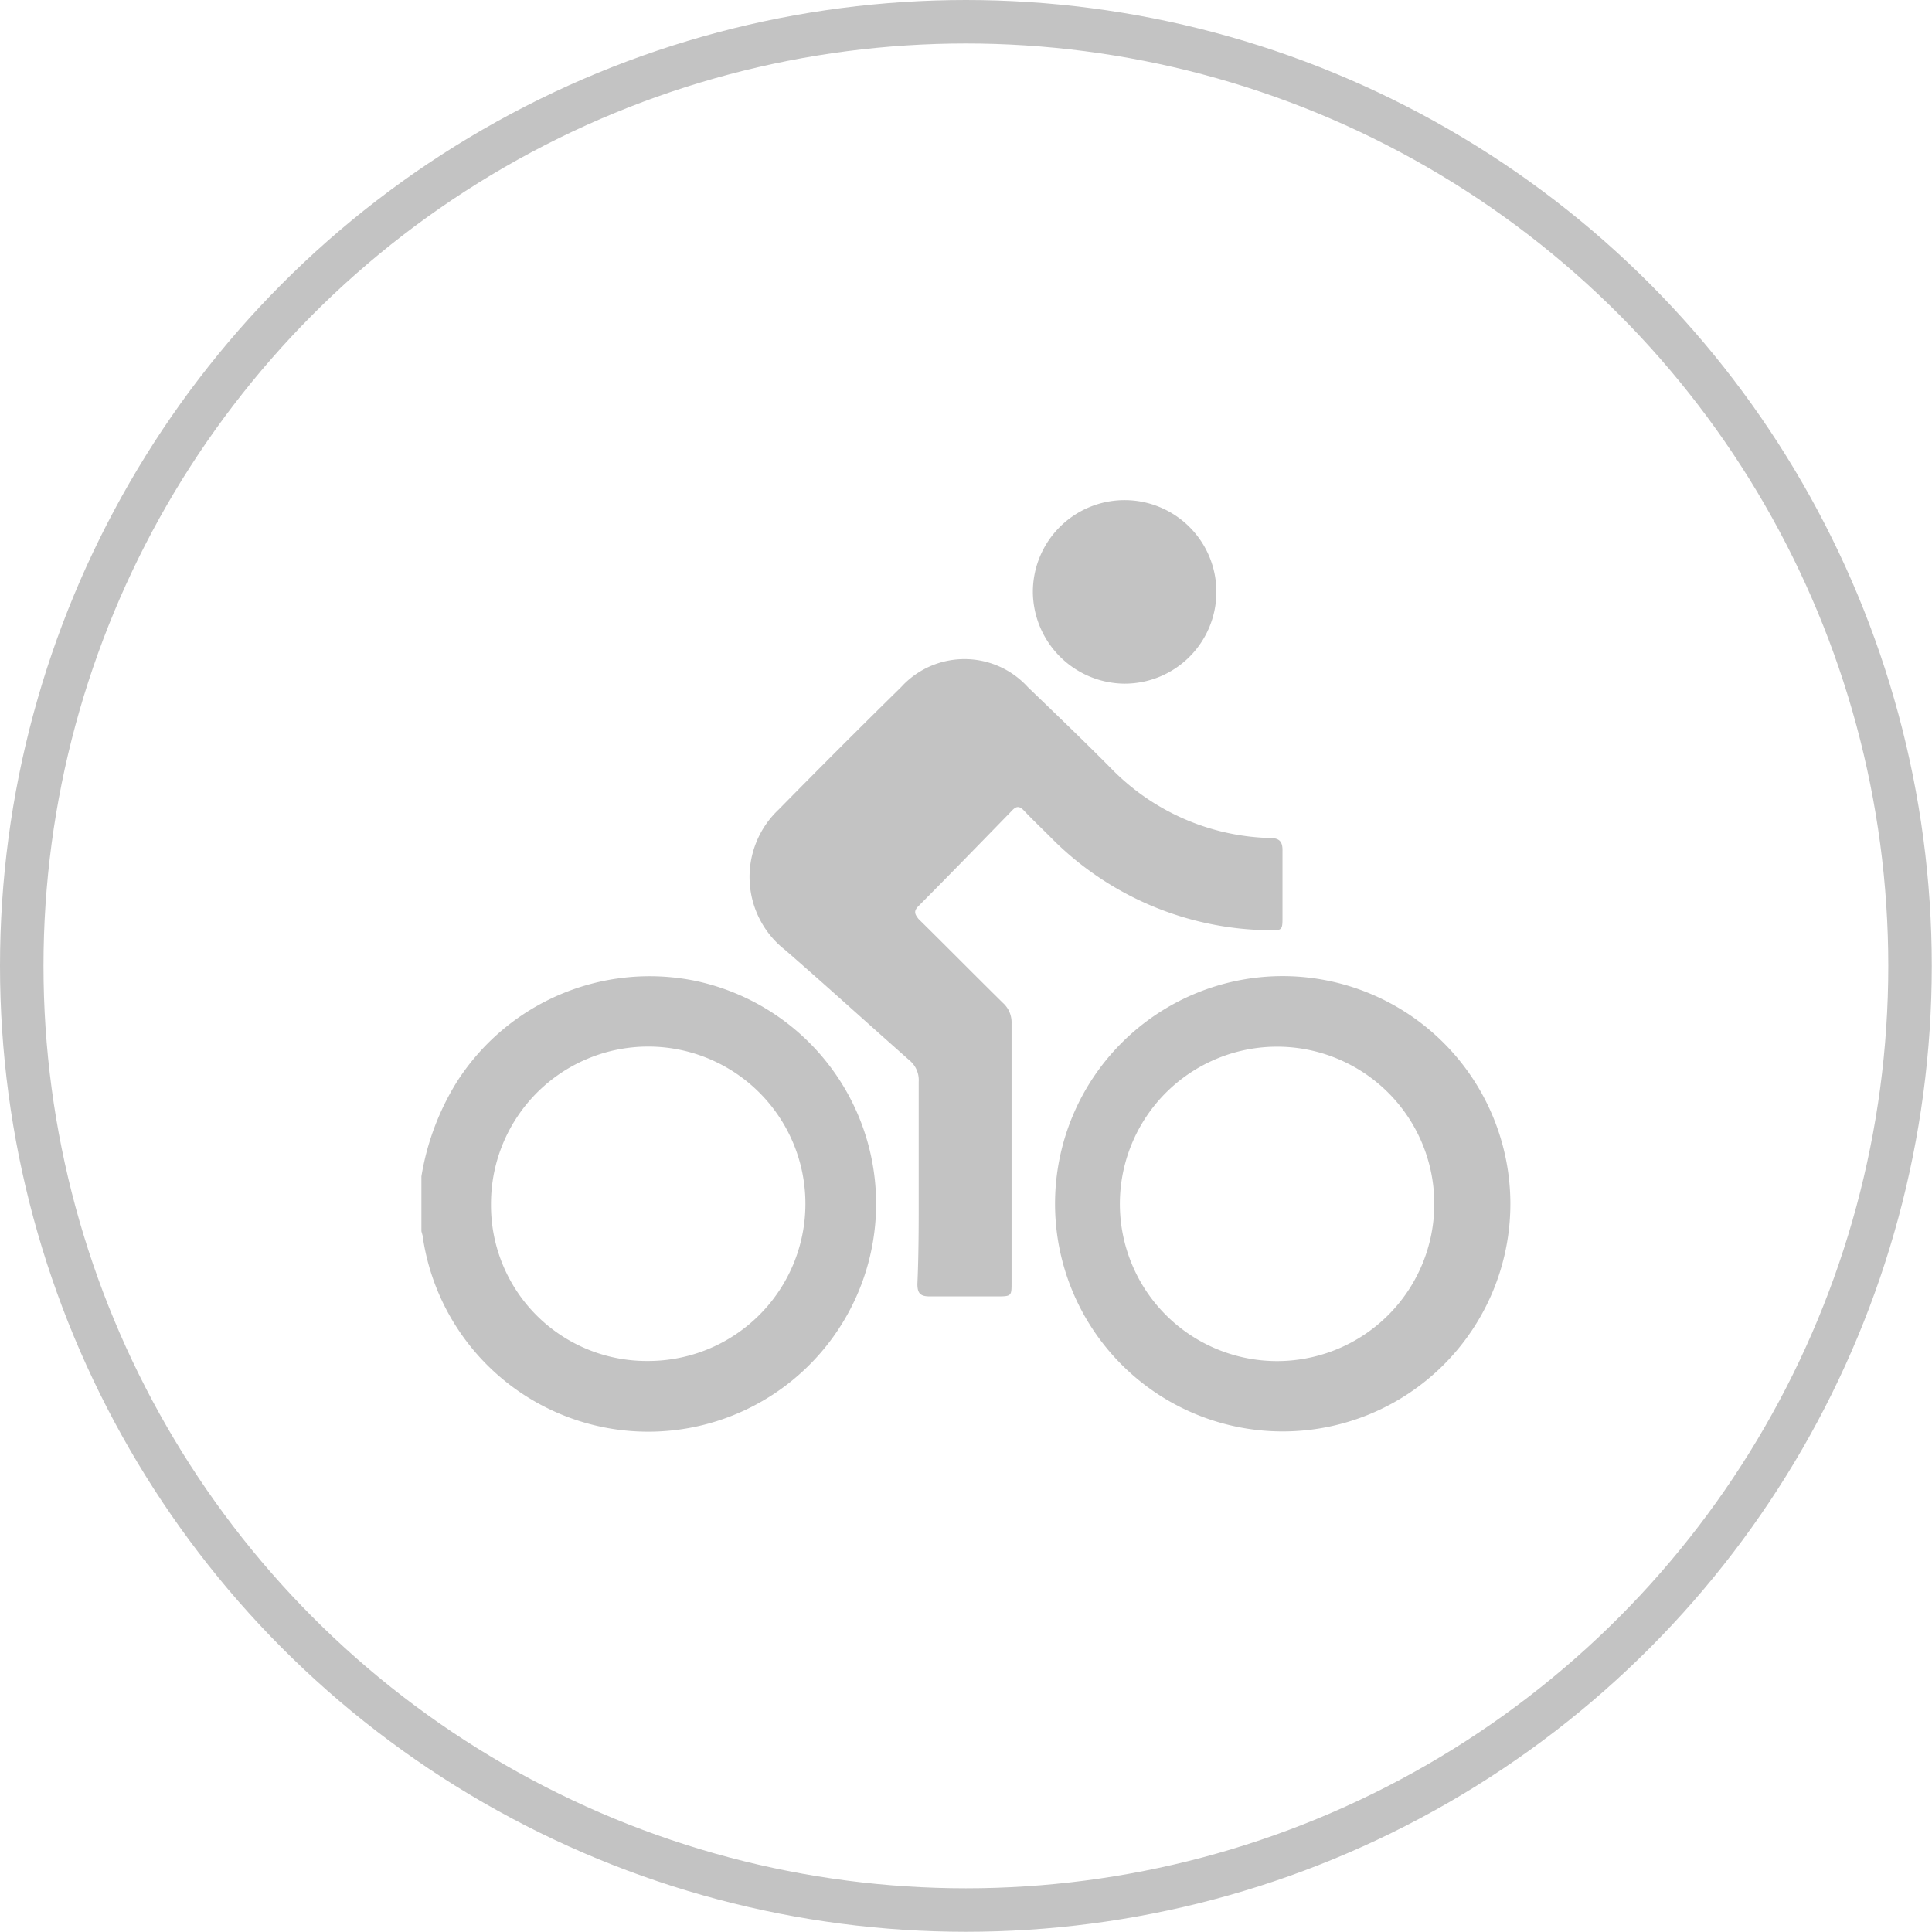
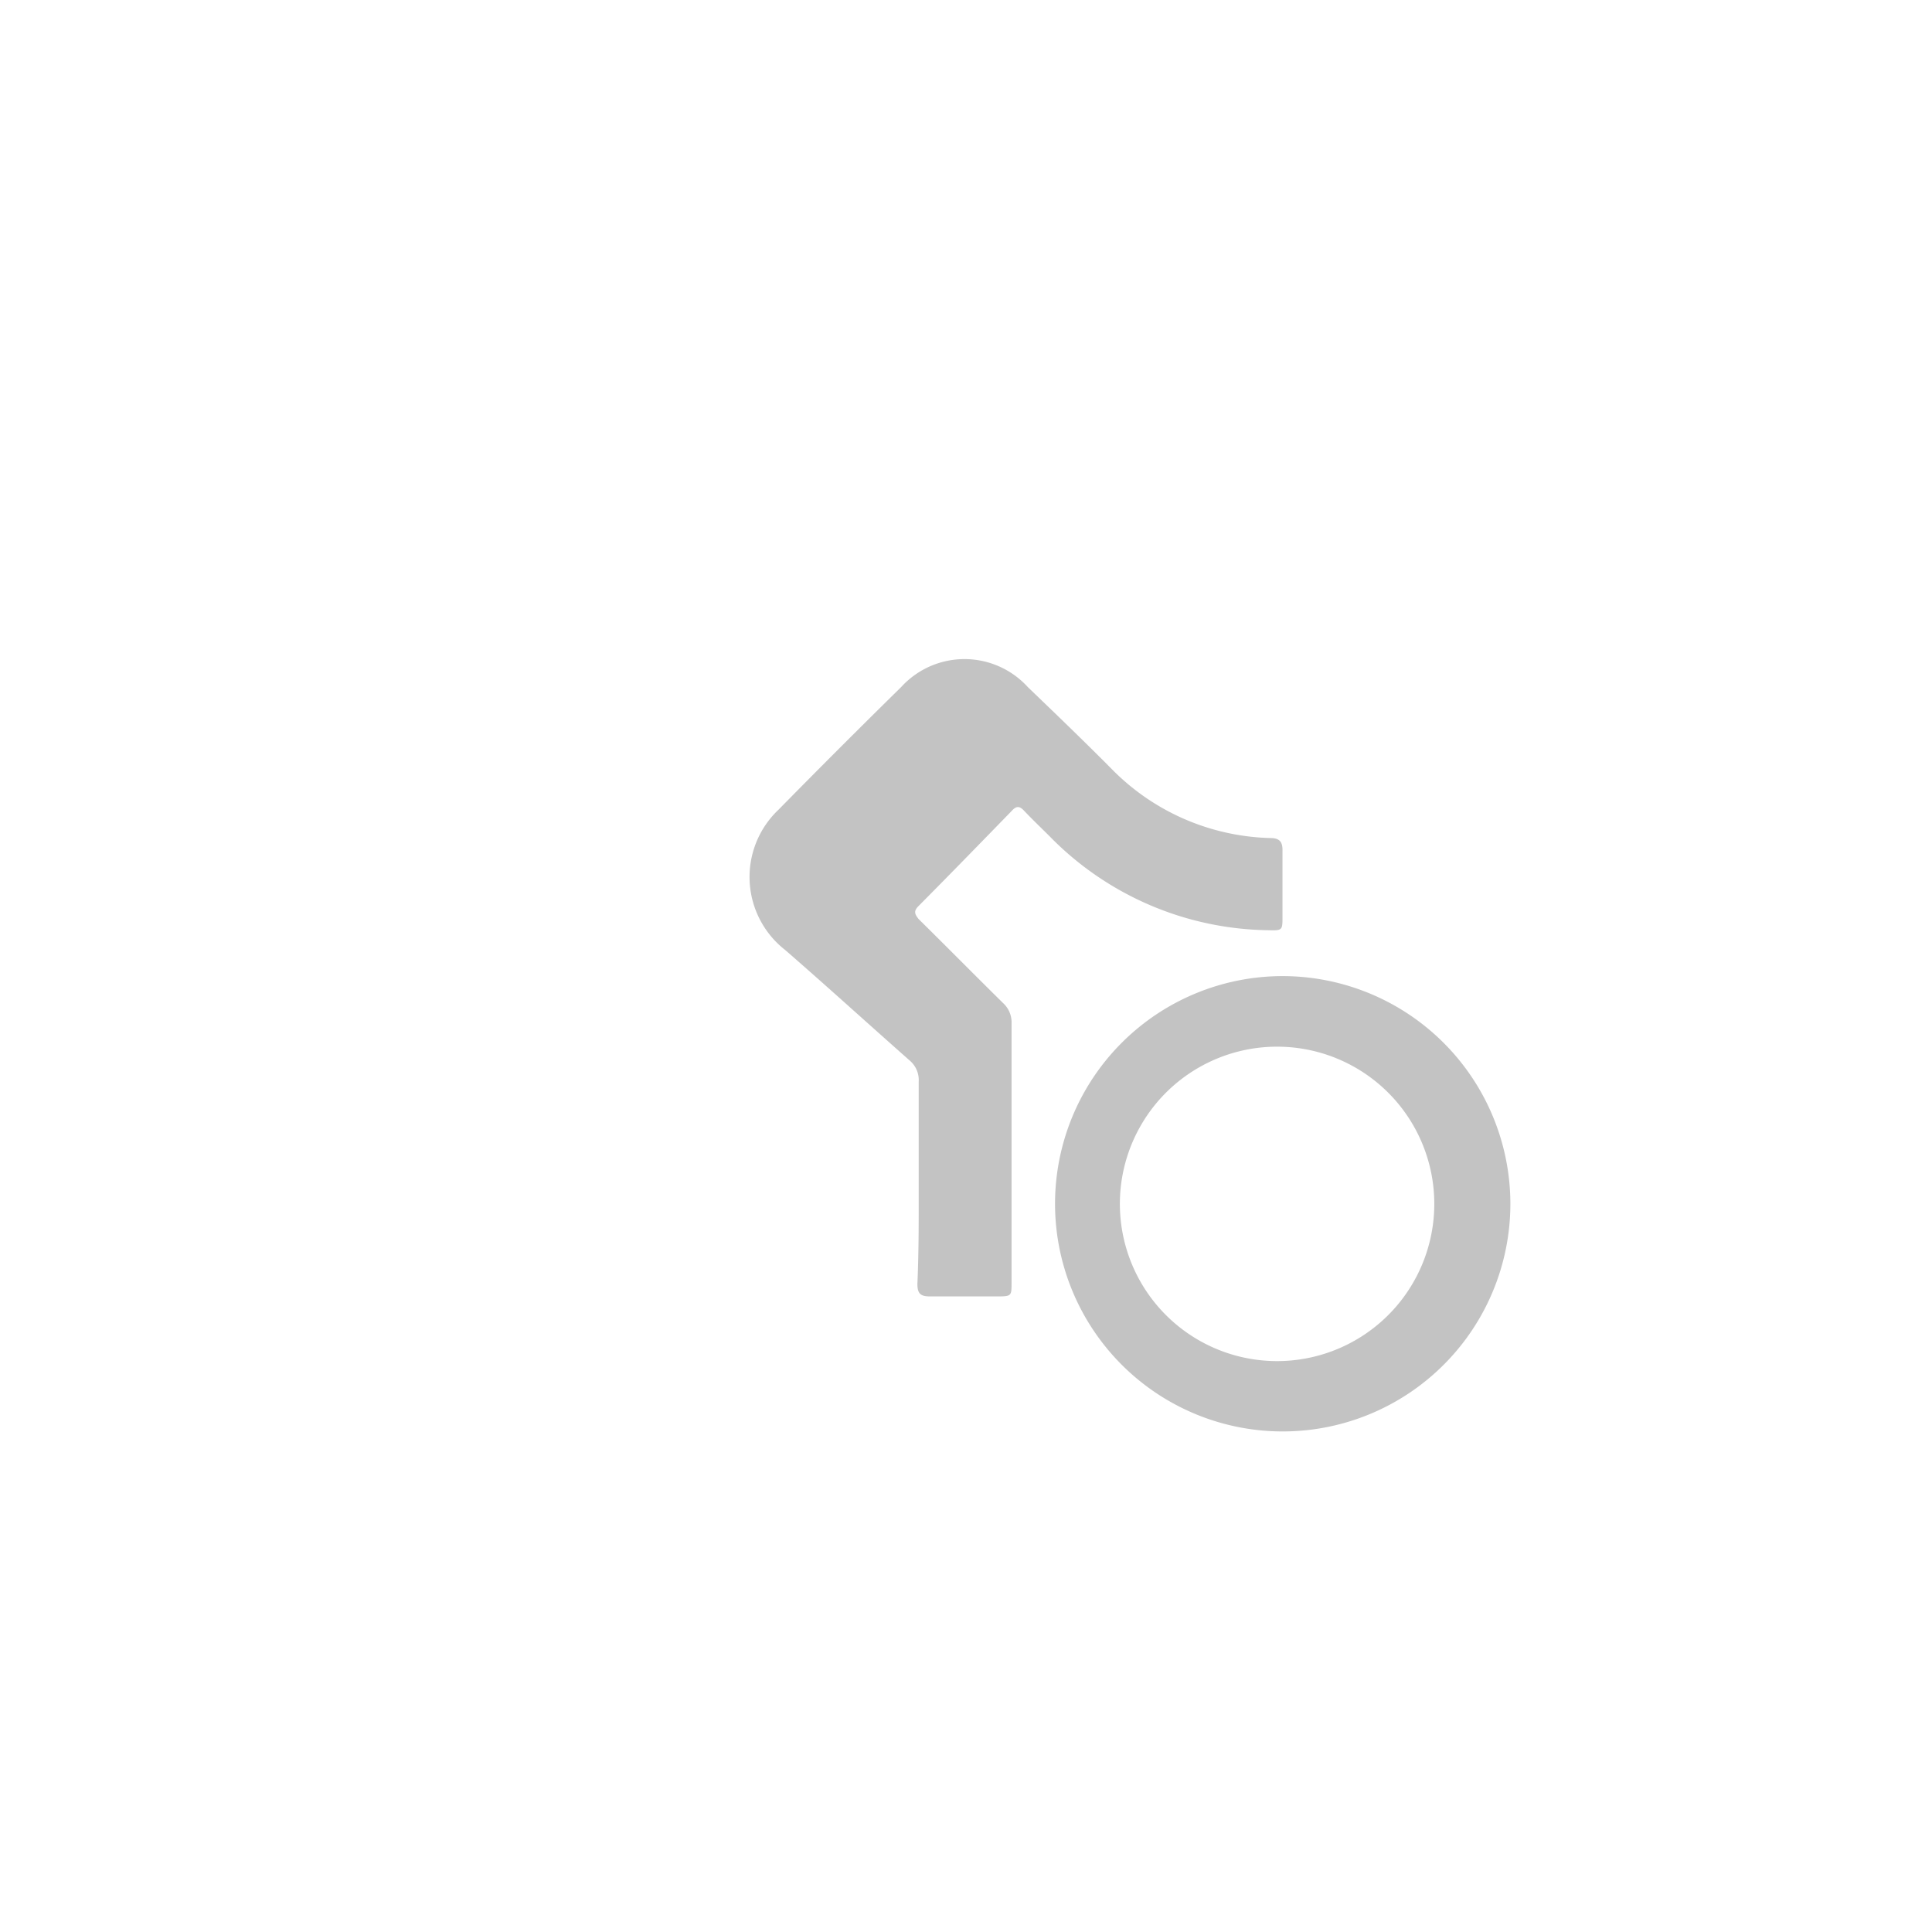
<svg xmlns="http://www.w3.org/2000/svg" viewBox="0 0 88.85 88.85">
  <defs>
    <style>.cls-1{fill:none;stroke:#c3c3c3;stroke-miterlimit:10;stroke-width:2px;}.cls-2{fill:#c3c3c3;}</style>
  </defs>
  <g id="圖層_2" data-name="圖層 2">
    <g id="圖層_1-2" data-name="圖層 1">
-       <circle class="cls-1" cx="44.42" cy="44.42" r="43.42" />
-       <path class="cls-2" d="M19.38,54.1A11.86,11.86,0,0,1,21,49.77a10.52,10.52,0,0,1,10.89-4.68A10.48,10.48,0,1,1,19.46,57c0-.13-.05-.25-.08-.38Zm10.43,8.49a7.23,7.23,0,1,0-7.23-7.21A7.16,7.16,0,0,0,29.81,62.59Z" />
      <path class="cls-2" d="M42.25,54.29c0-1.51,0-3,0-4.54a1.18,1.18,0,0,0-.44-1c-1.9-1.68-3.78-3.39-5.7-5.06a4.26,4.26,0,0,1-.3-6.46q2.79-2.84,5.63-5.63a3.94,3.94,0,0,1,5.83,0c1.29,1.24,2.58,2.48,3.84,3.75a10.59,10.59,0,0,0,7.3,3.19c.46,0,.58.19.57.61,0,1,0,2,0,3,0,.62,0,.65-.63.63a14.32,14.32,0,0,1-10.07-4.31c-.39-.39-.79-.77-1.17-1.17-.21-.23-.36-.26-.59,0-1.42,1.46-2.84,2.92-4.28,4.37-.25.25-.15.39,0,.59,1.3,1.28,2.58,2.58,3.88,3.86a1.2,1.2,0,0,1,.4.94c0,4,0,8,0,11.93,0,.6,0,.63-.64.63-1,0-2.08,0-3.13,0-.43,0-.56-.15-.56-.57C42.26,57.45,42.25,55.87,42.25,54.29Z" />
      <path class="cls-2" d="M69.46,55.38A10.47,10.47,0,1,1,59,44.89,10.48,10.48,0,0,1,69.46,55.38ZM59,62.59a7.23,7.23,0,0,0,0-14.45,7.23,7.23,0,1,0,0,14.45Z" />
-       <path class="cls-2" d="M47.5,27.22a4.22,4.22,0,1,1,4.18,4.22A4.25,4.25,0,0,1,47.5,27.22Z" />
    </g>
  </g>
</svg>